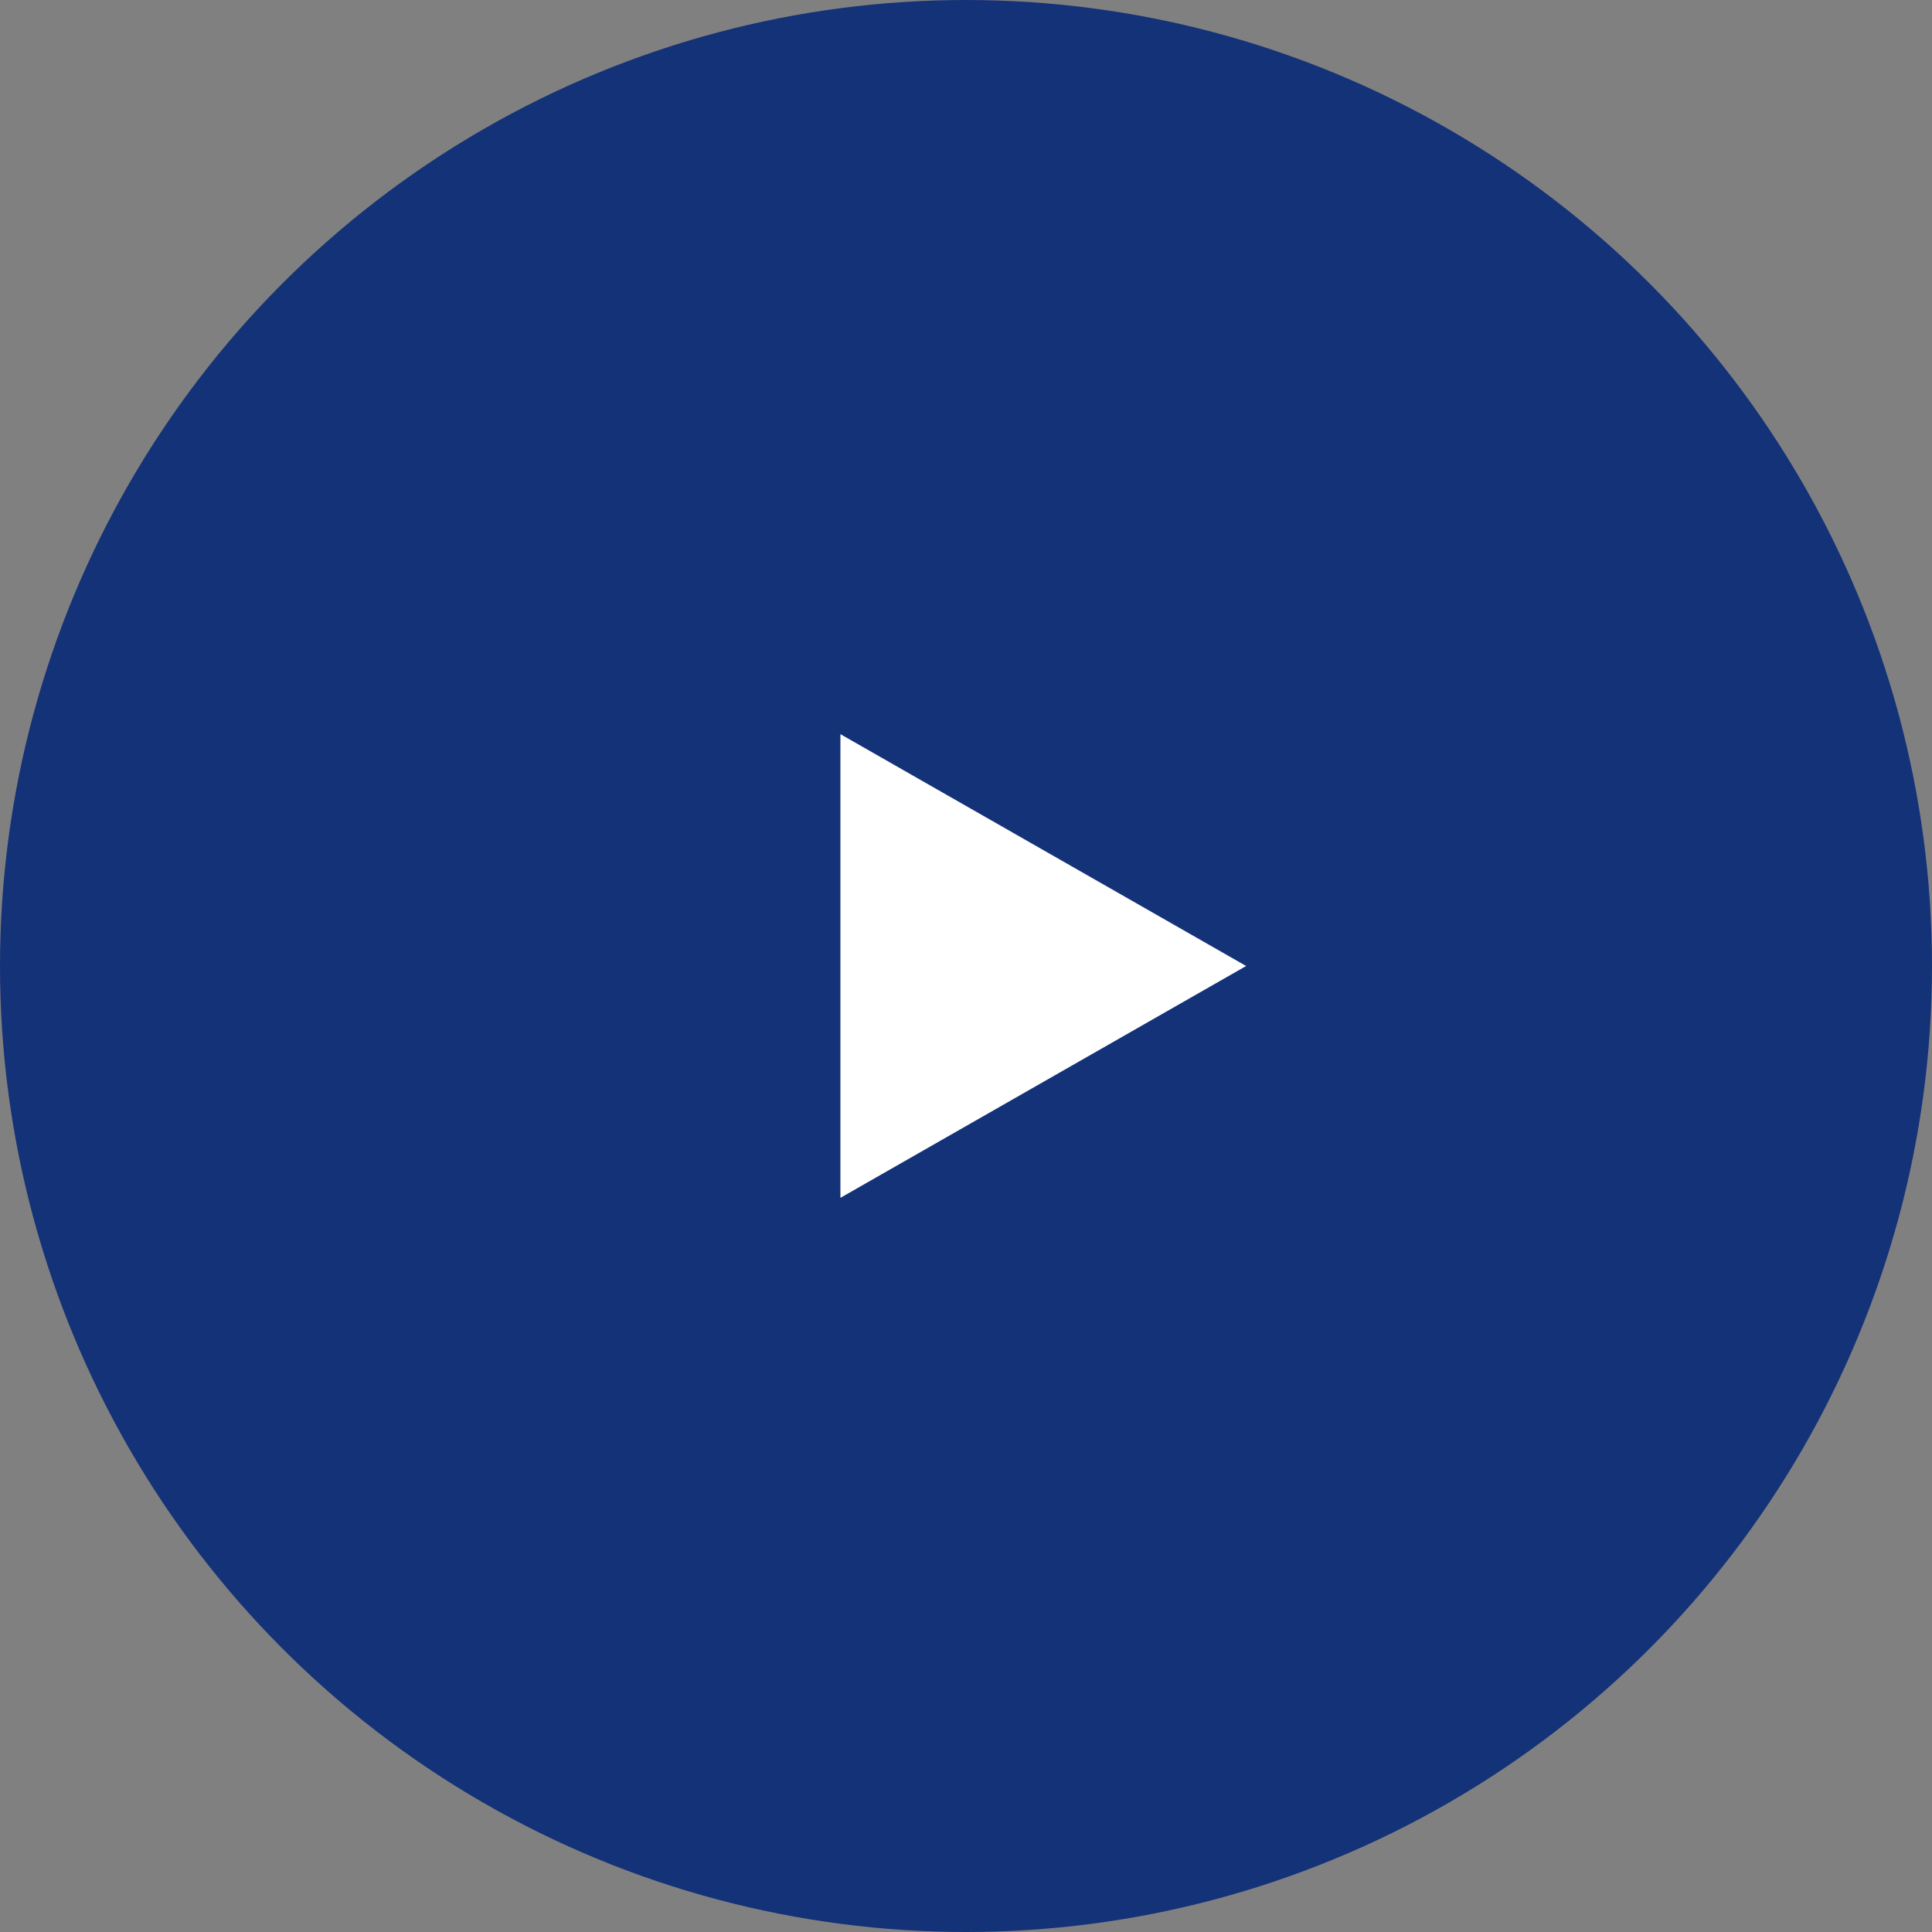
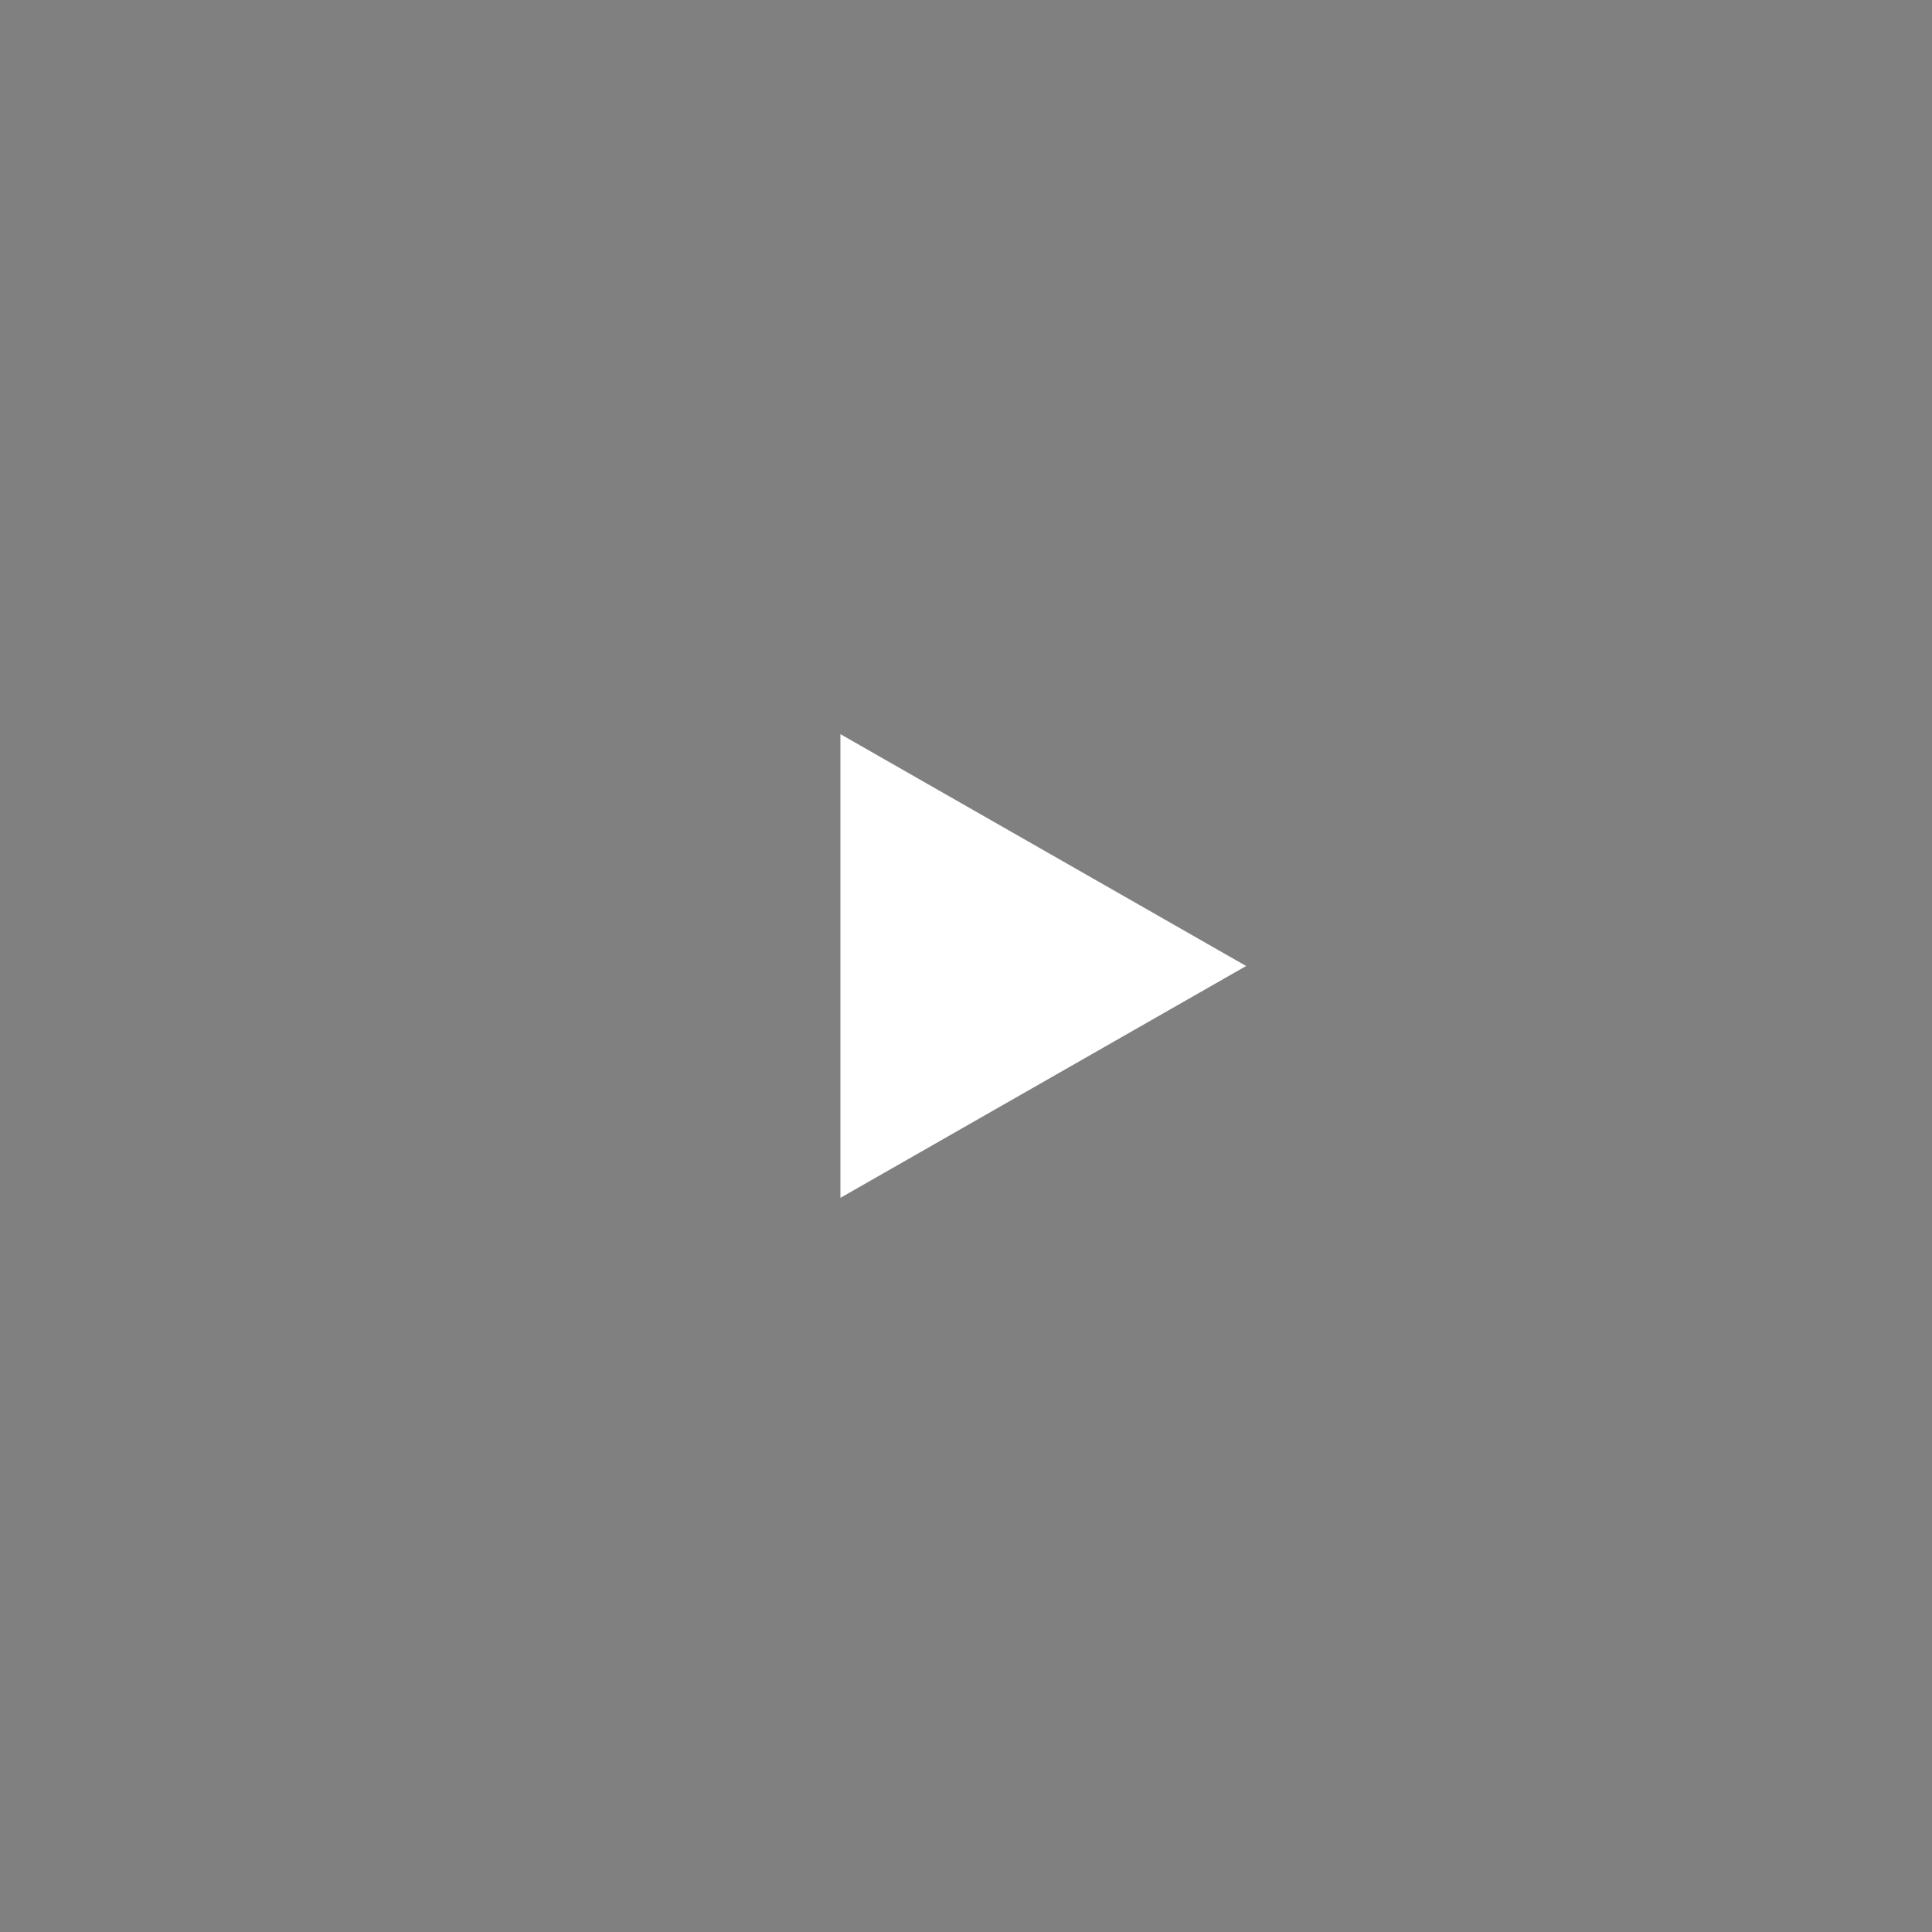
<svg xmlns="http://www.w3.org/2000/svg" version="1.1" id="Layer_1" x="0px" y="0px" viewBox="0 0 200 200" style="enable-background:new 0 0 200 200;" xml:space="preserve">
  <rect x="0" y="0" width="200" height="200" fill="#808080" stroke="none" />
  <style type="text/css">
	.st0{fill:#143278;}
	.st1{fill:#FFFFFF;}
</style>
  <g id="Group_84" transform="translate(-1153 -3412)">
-     <circle id="Ellipse_1" class="st0" cx="1253" cy="3512" r="100" />
-     <path id="Polygon_1" class="st1" d="M1282,3512l-42,24v-48L1282,3512z" />
+     <path id="Polygon_1" class="st1" d="M1282,3512l-42,24v-48z" />
  </g>
</svg>